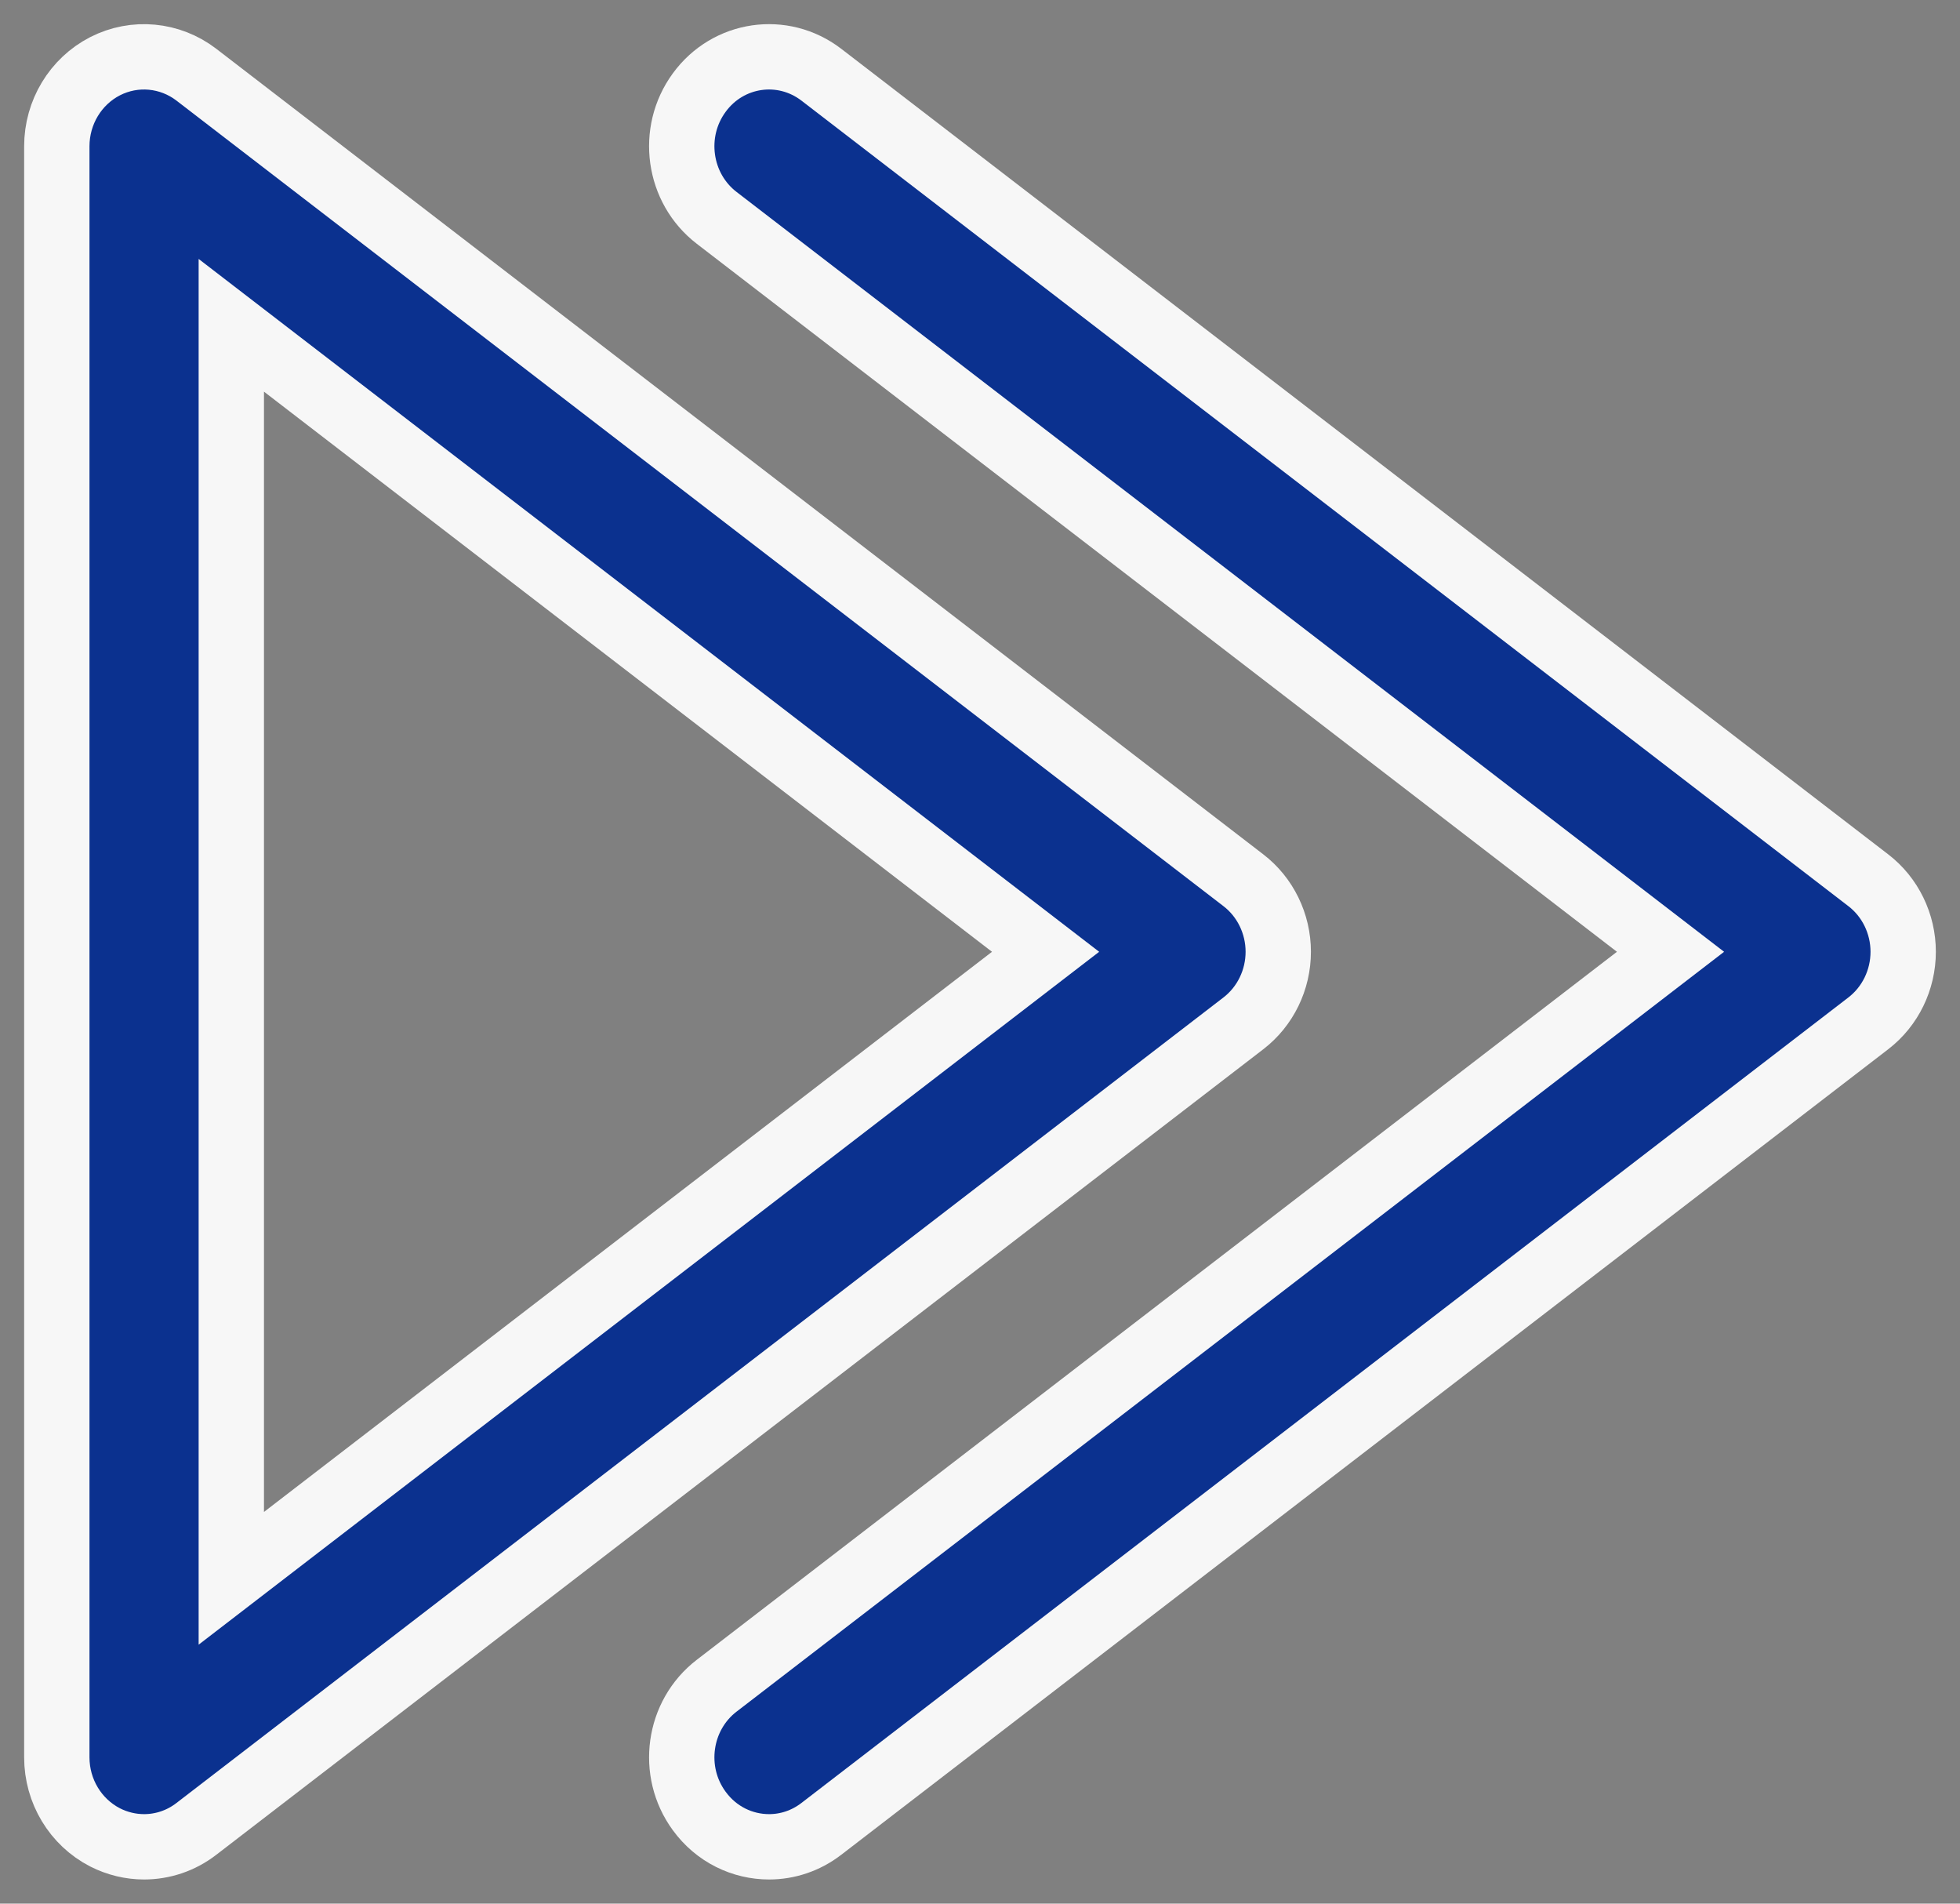
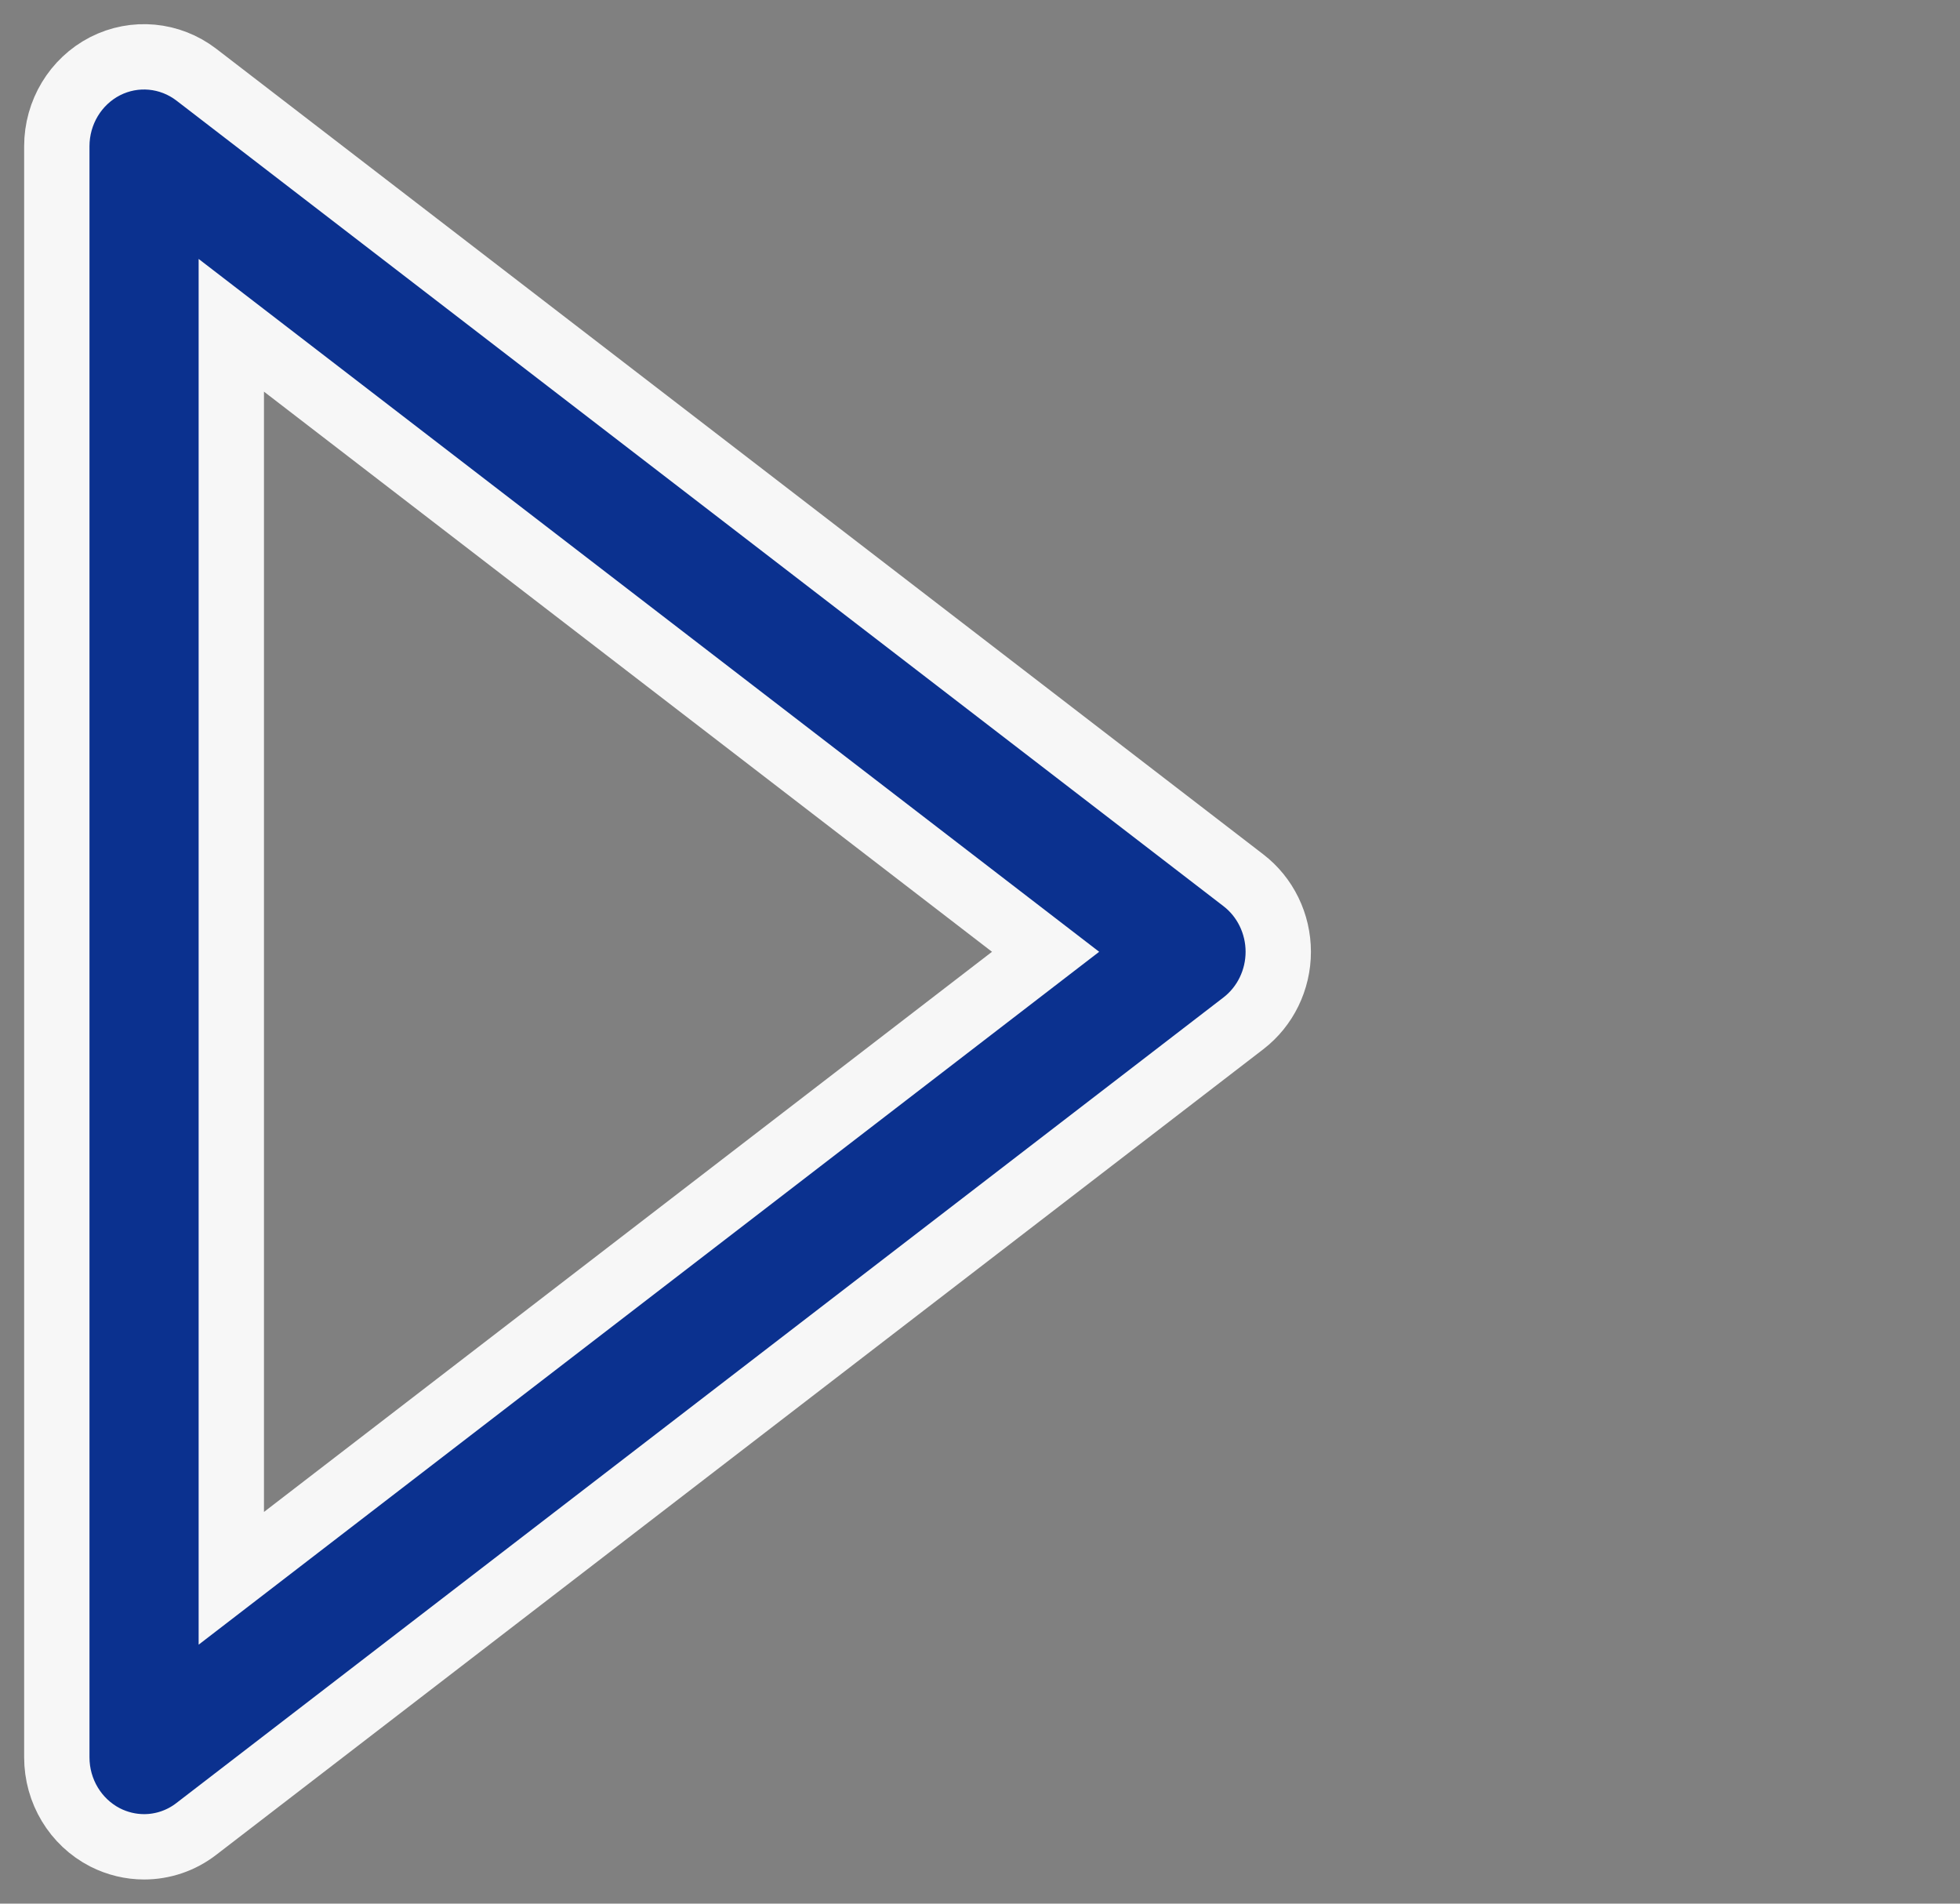
<svg xmlns="http://www.w3.org/2000/svg" width="69px" height="67px" viewBox="0 0 69 67" version="1.1">
  <rect x="0" y="0" width="69" height="67" fill="#808080" stroke="none" />
  <title>6DB50D2A-8C5F-49DA-AC87-CF017F428CAC</title>
  <desc>Created with sketchtool.</desc>
  <defs />
  <g id="Page-1" stroke="none" stroke-width="1" fill="none" fill-rule="evenodd">
    <g id="Why-CGS-CIMB" transform="translate(-1070, -2765)" stroke-width="2.3" stroke="#F7F7F7" fill="#0B318F" fill-rule="nonzero">
      <g id="For-institutional" transform="translate(0, 2525)">
        <g id="Advance" transform="translate(1072, 242)">
          <g id="Icon_advance">
            <path d="M43,31.499 C43,30.509 42.544,29.573 41.77,28.98 L4.913,0.629 C3.983,-0.084 2.739,-0.201 1.698,0.331 C0.657,0.867 0,1.955 0,3.149 L0,59.85 C0,61.044 0.657,62.132 1.698,62.668 C2.133,62.889 2.604,63 3.072,63 C3.722,63 4.373,62.788 4.913,62.369 L41.77,34.019 C42.544,33.425 43,32.49 43,31.499 Z M6.143,53.55 L6.143,9.449 L34.809,31.499 L6.143,53.55 Z" id="Shape" />
-             <path d="M63.77,28.98 L26.914,0.629 C25.558,-0.411 23.632,-0.134 22.616,1.259 C21.596,2.65 21.872,4.625 23.23,5.668 L56.809,31.499 L23.23,57.33 C21.872,58.373 21.596,60.348 22.616,61.739 C23.219,62.566 24.139,63 25.075,63 C25.717,63 26.362,62.794 26.914,62.369 L63.77,34.019 C64.544,33.425 65,32.49 65,31.499 C65,30.509 64.544,29.573 63.77,28.98 Z" id="Shape" />
          </g>
        </g>
      </g>
    </g>
  </g>
</svg>